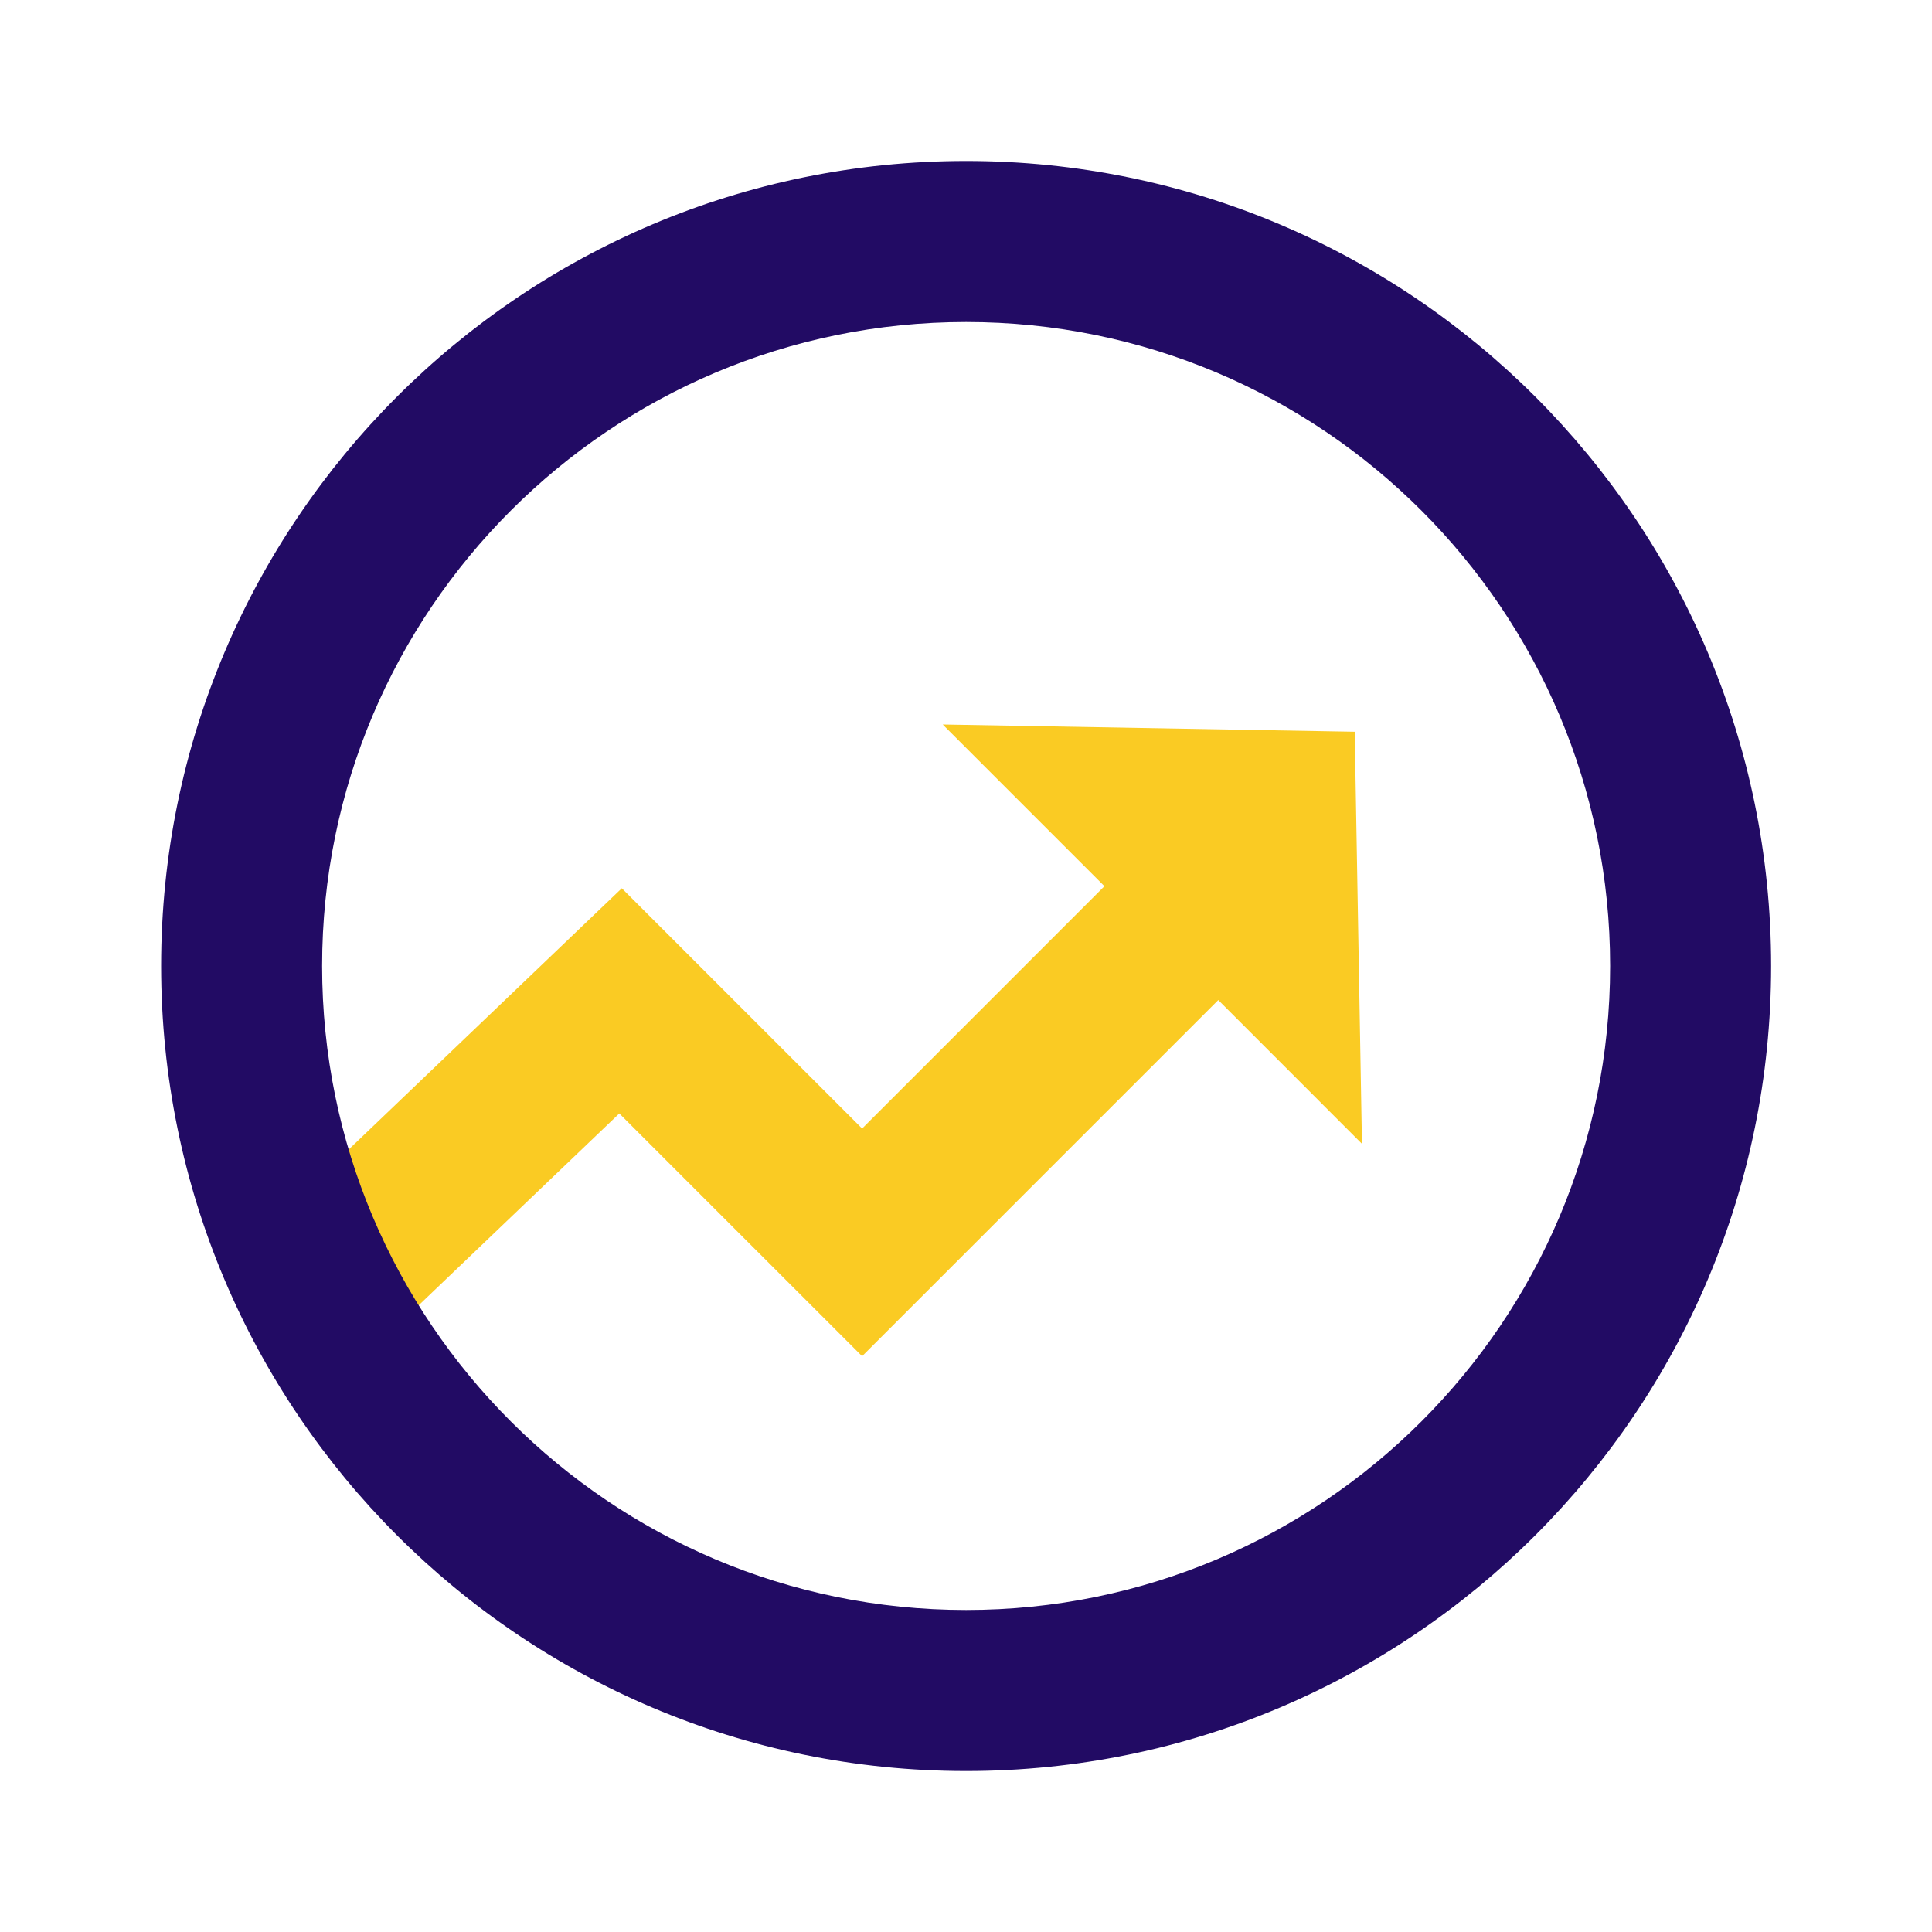
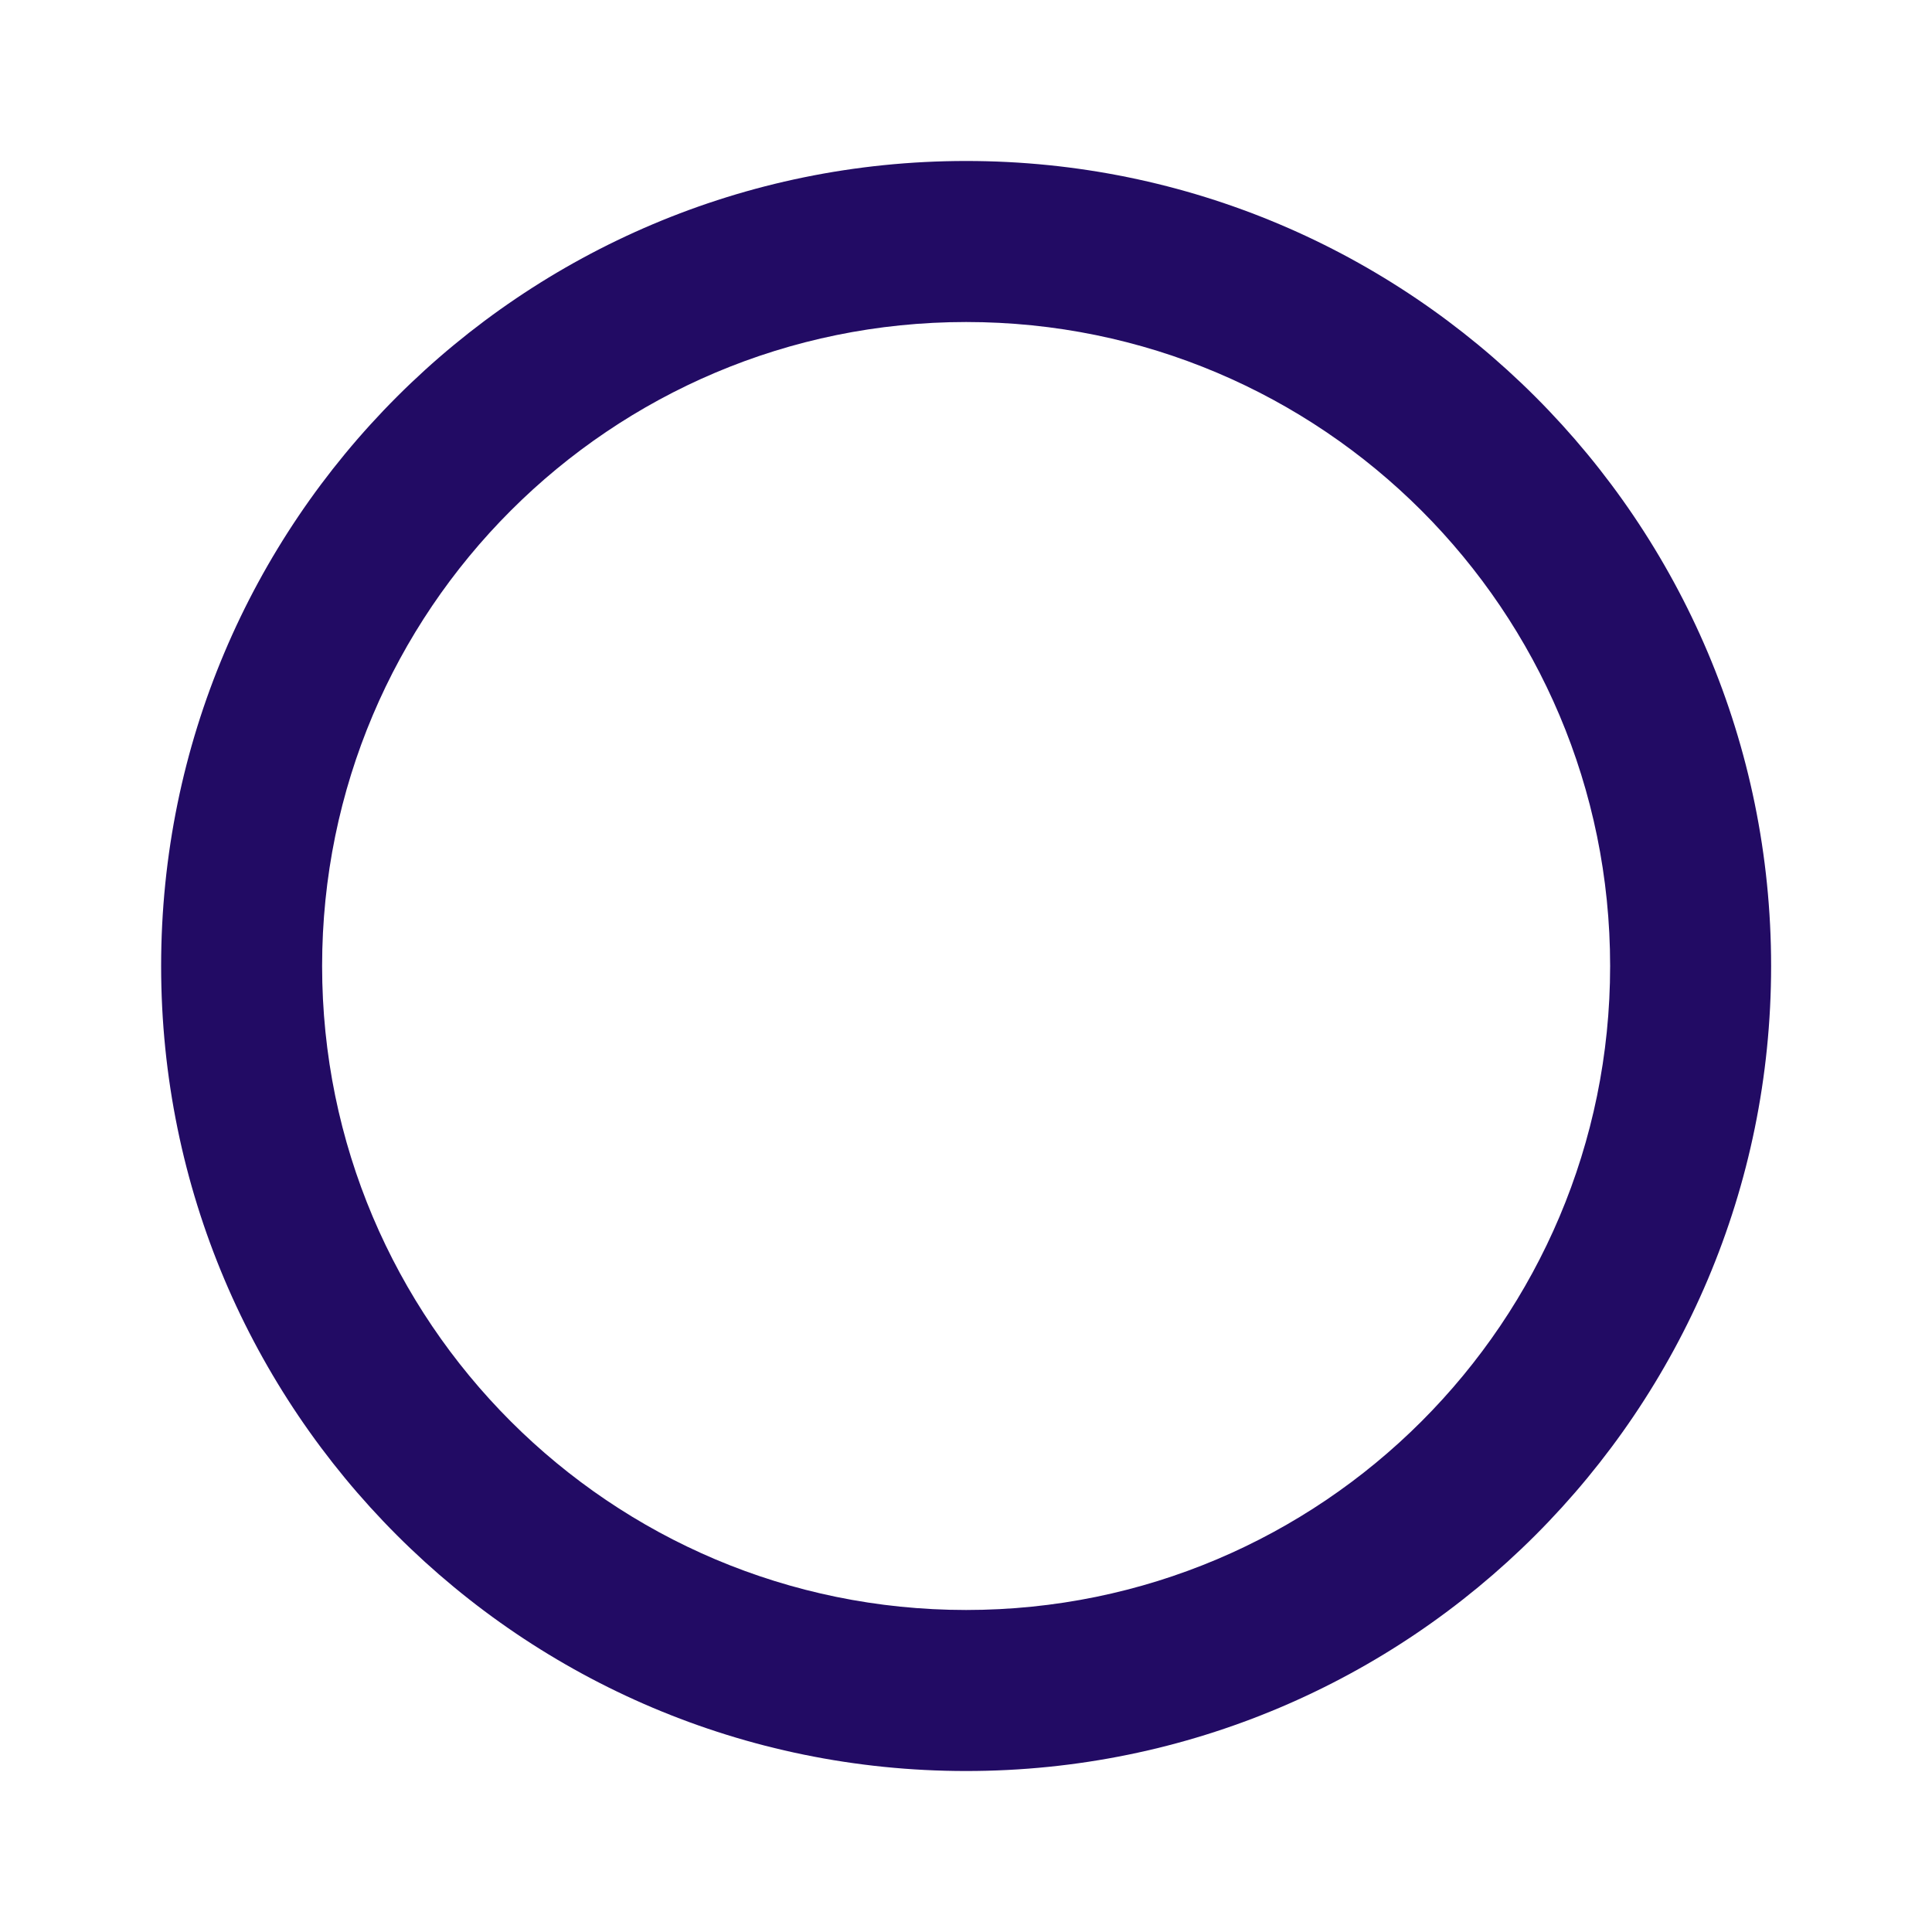
<svg xmlns="http://www.w3.org/2000/svg" width="40" height="40" viewBox="0 0 40 40" fill="none">
-   <path d="M28.198 23.681L28.048 15.15L19.518 15L22.866 18.348L17.849 23.365L12.874 18.391L6.352 24.629L8.655 27.038L12.822 23.053L17.849 28.079L25.223 20.705L28.198 23.681Z" fill="#FACB23" />
  <path fill-rule="evenodd" clip-rule="evenodd" d="M20.003 33.333C27.366 33.333 33.336 27.364 33.336 20C33.336 12.636 27.366 6.667 20.003 6.667C12.639 6.667 6.669 12.636 6.669 20C6.669 27.364 12.639 33.333 20.003 33.333ZM20.003 36.667C29.207 36.667 36.669 29.205 36.669 20C36.669 10.795 29.207 3.333 20.003 3.333C10.798 3.333 3.336 10.795 3.336 20C3.336 29.205 10.798 36.667 20.003 36.667Z" fill="#220B64" />
</svg>